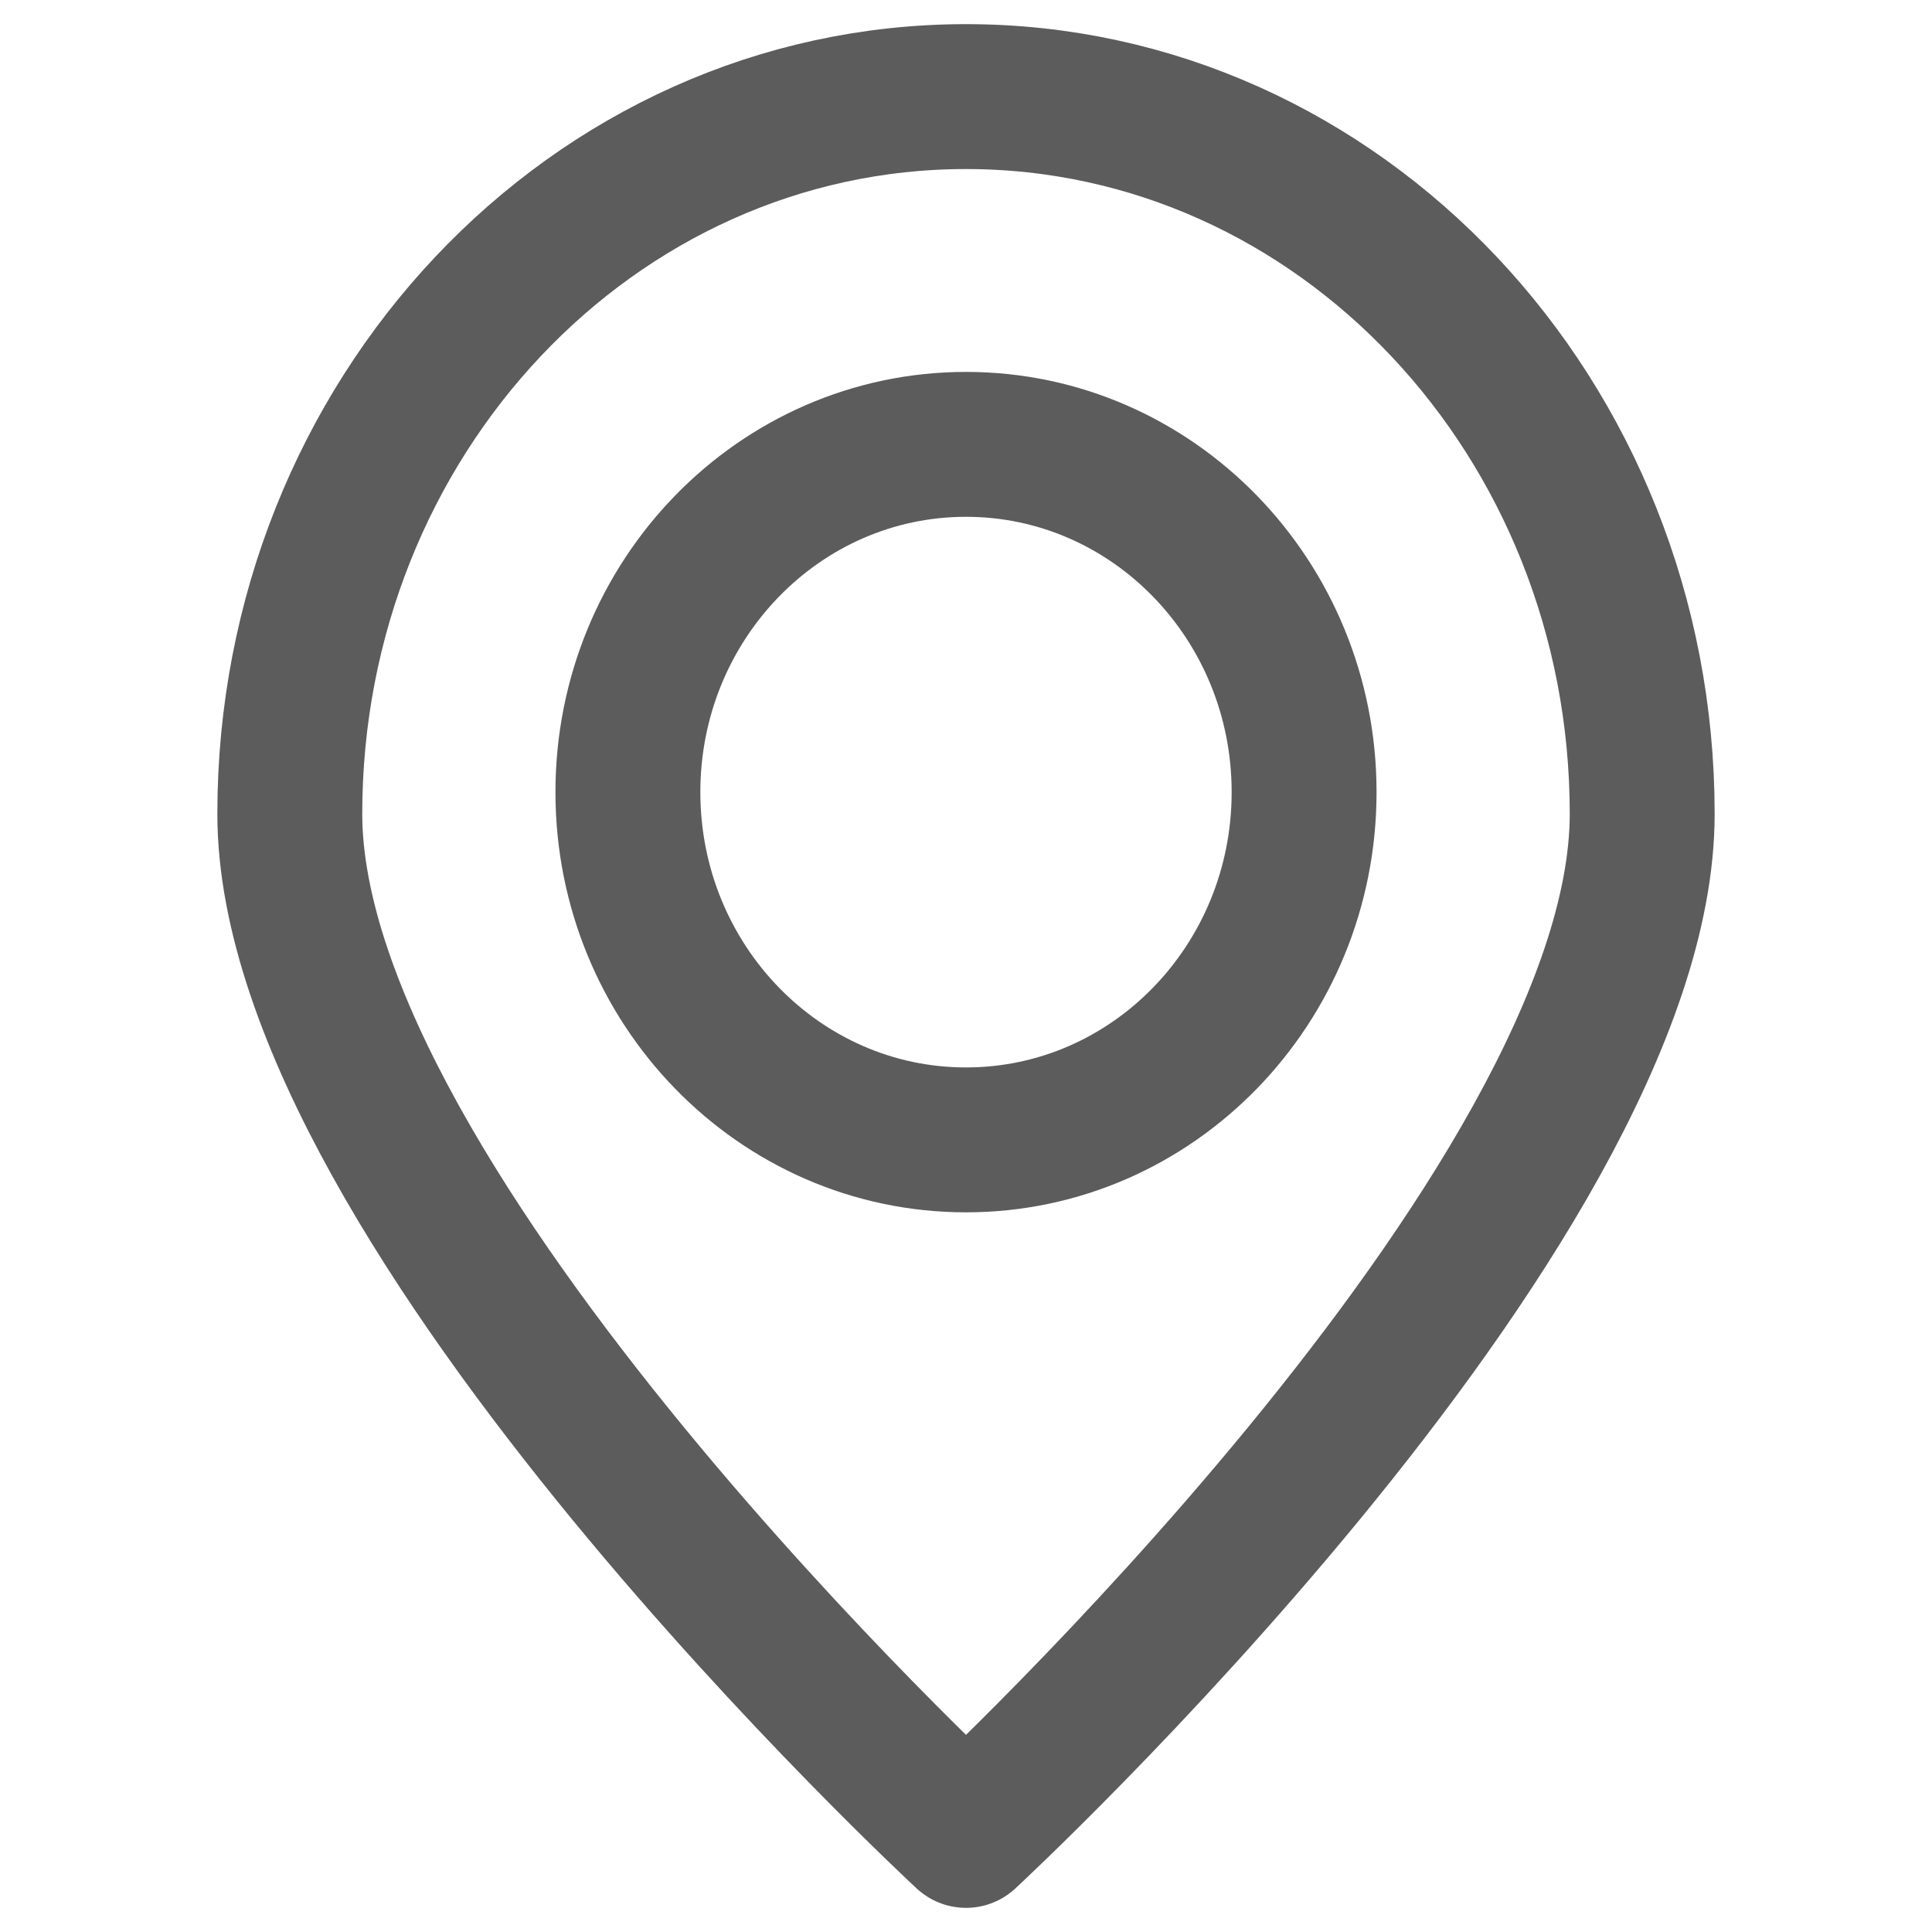
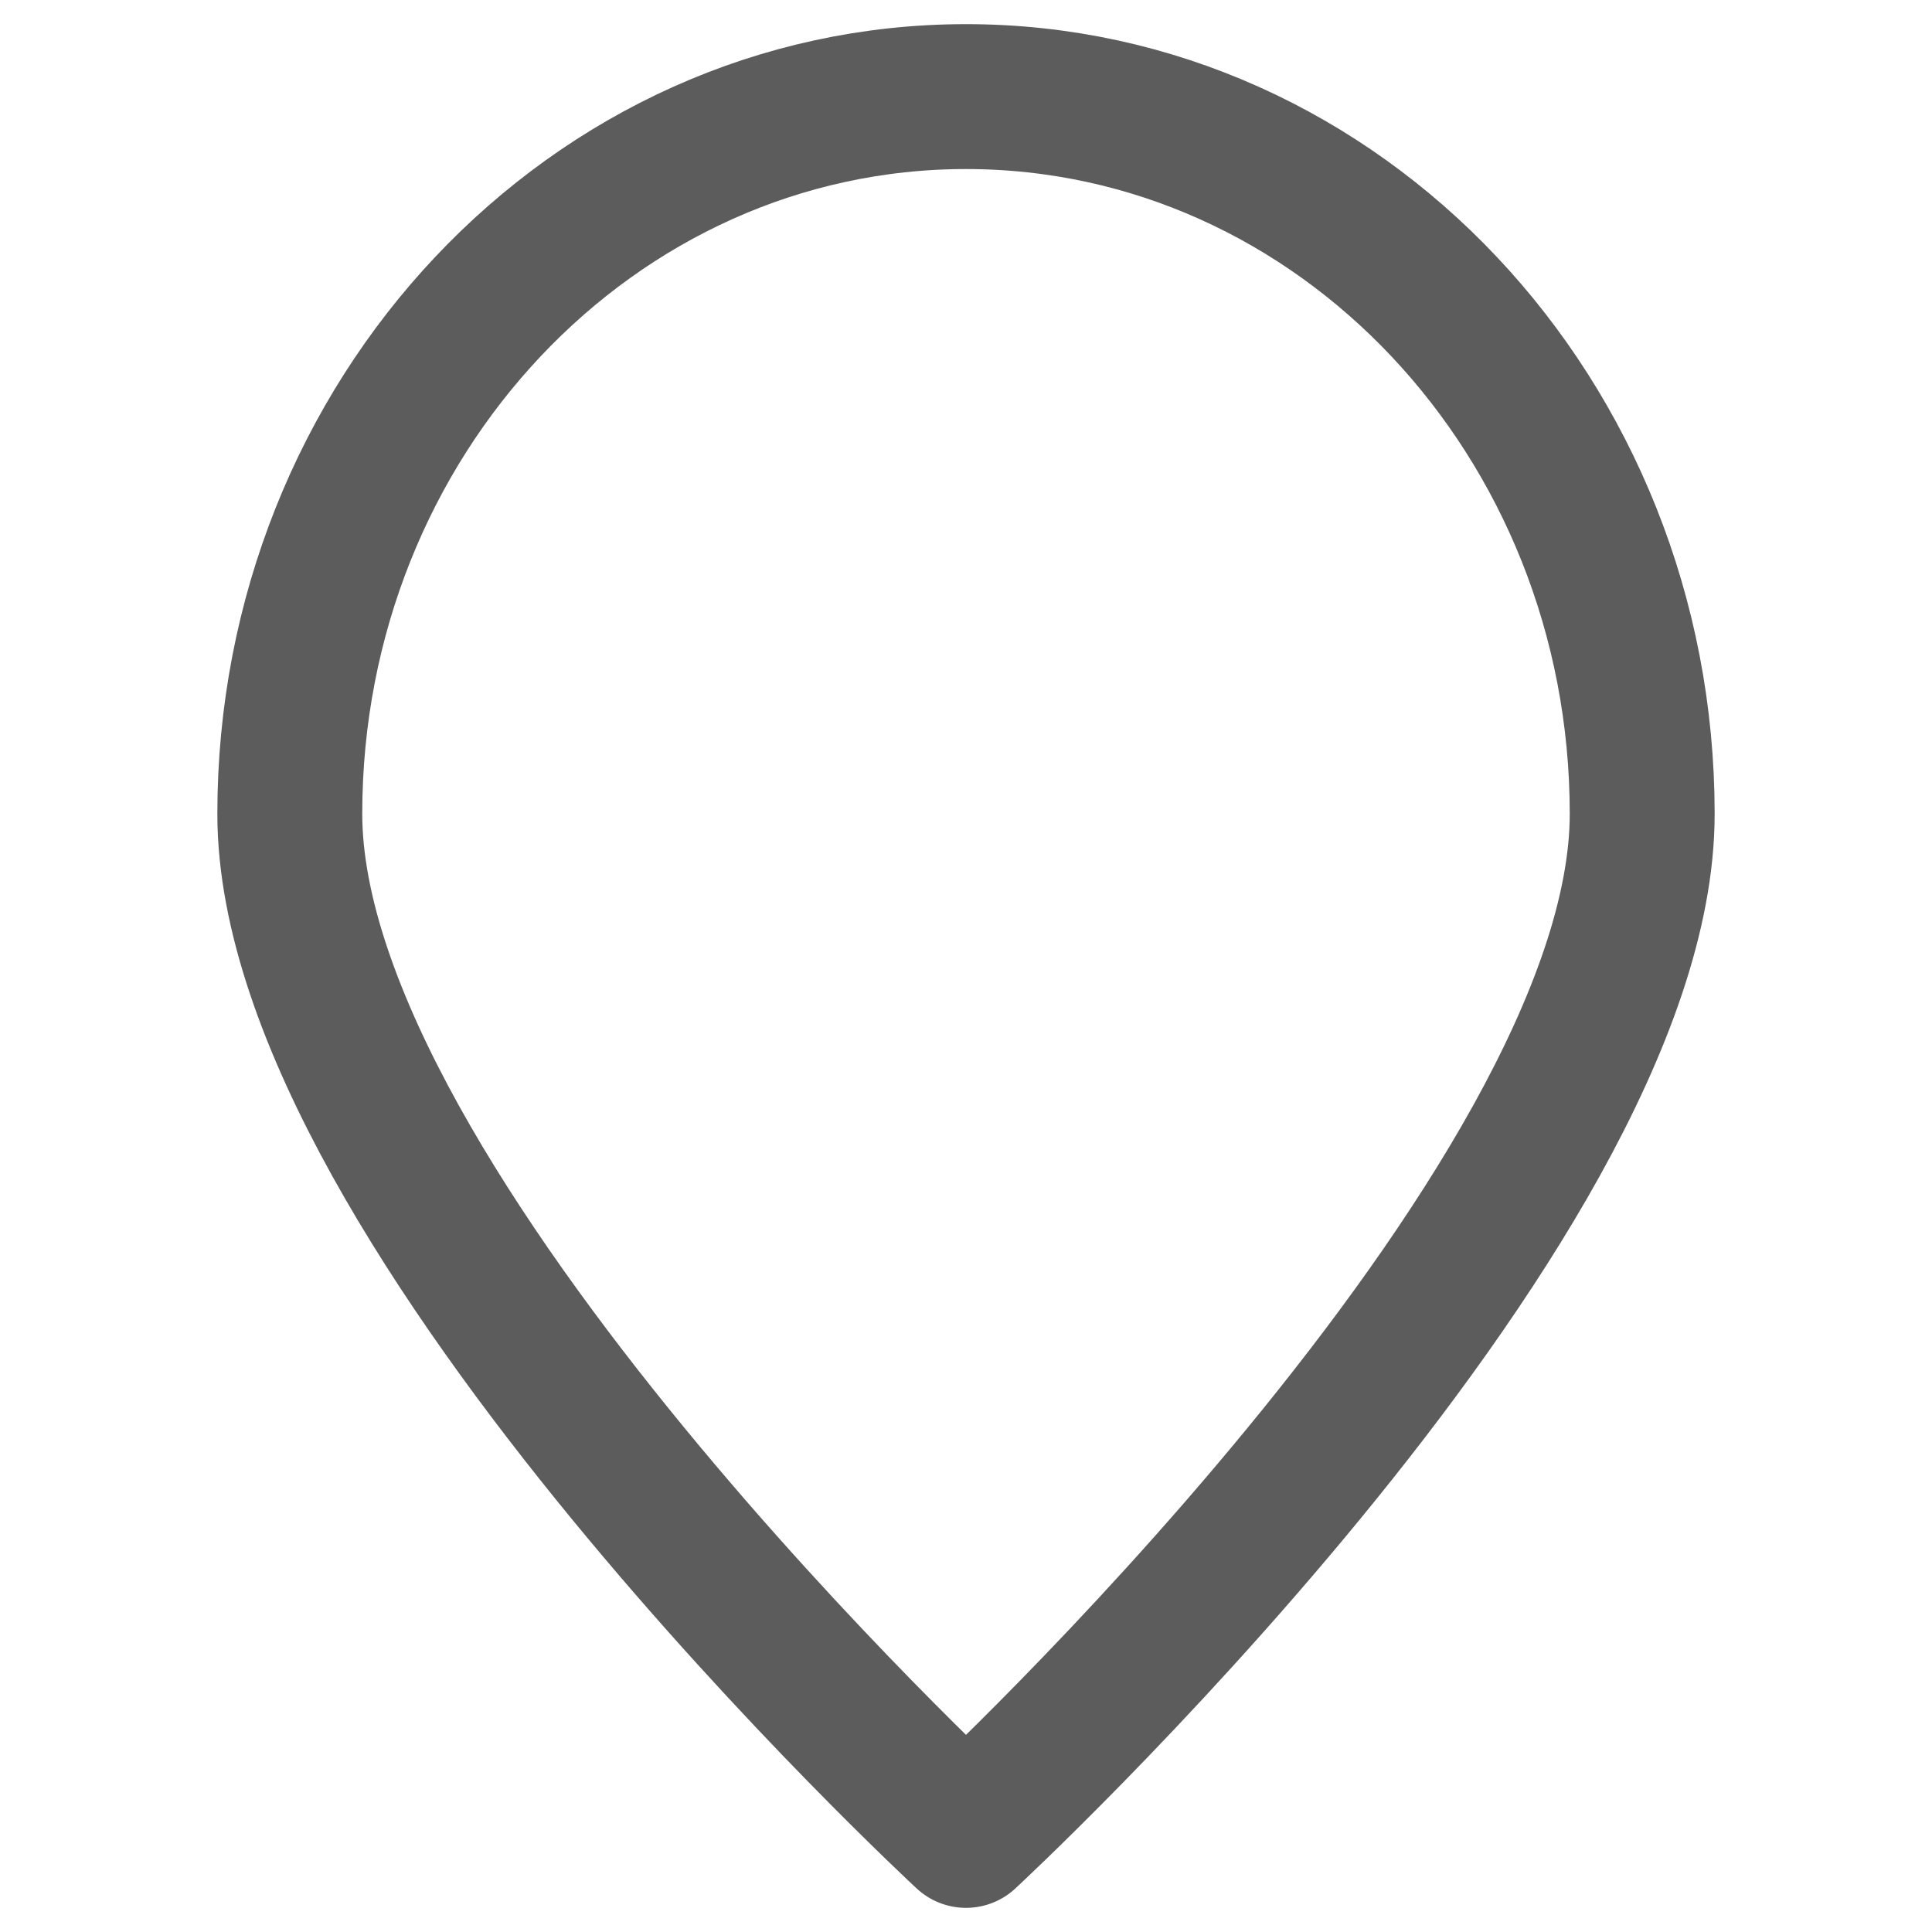
<svg xmlns="http://www.w3.org/2000/svg" width="20" height="20" fill="none">
  <path stroke="#5C5C5C" stroke-linecap="round" stroke-linejoin="round" stroke-width="1.5" d="M17 8.425C17 12.525 10 19 10 19S3 12.526 3 8.425C3 4.325 6.134 1 10 1s7 3.324 7 7.425Z" />
-   <path stroke="#5C5C5C" stroke-linecap="round" stroke-linejoin="round" stroke-width="1.5" d="M13.5 8.2c0 1.988-1.567 3.6-3.5 3.6s-3.5-1.612-3.5-3.6S8.067 4.6 10 4.6s3.5 1.612 3.5 3.6Z" />
</svg>